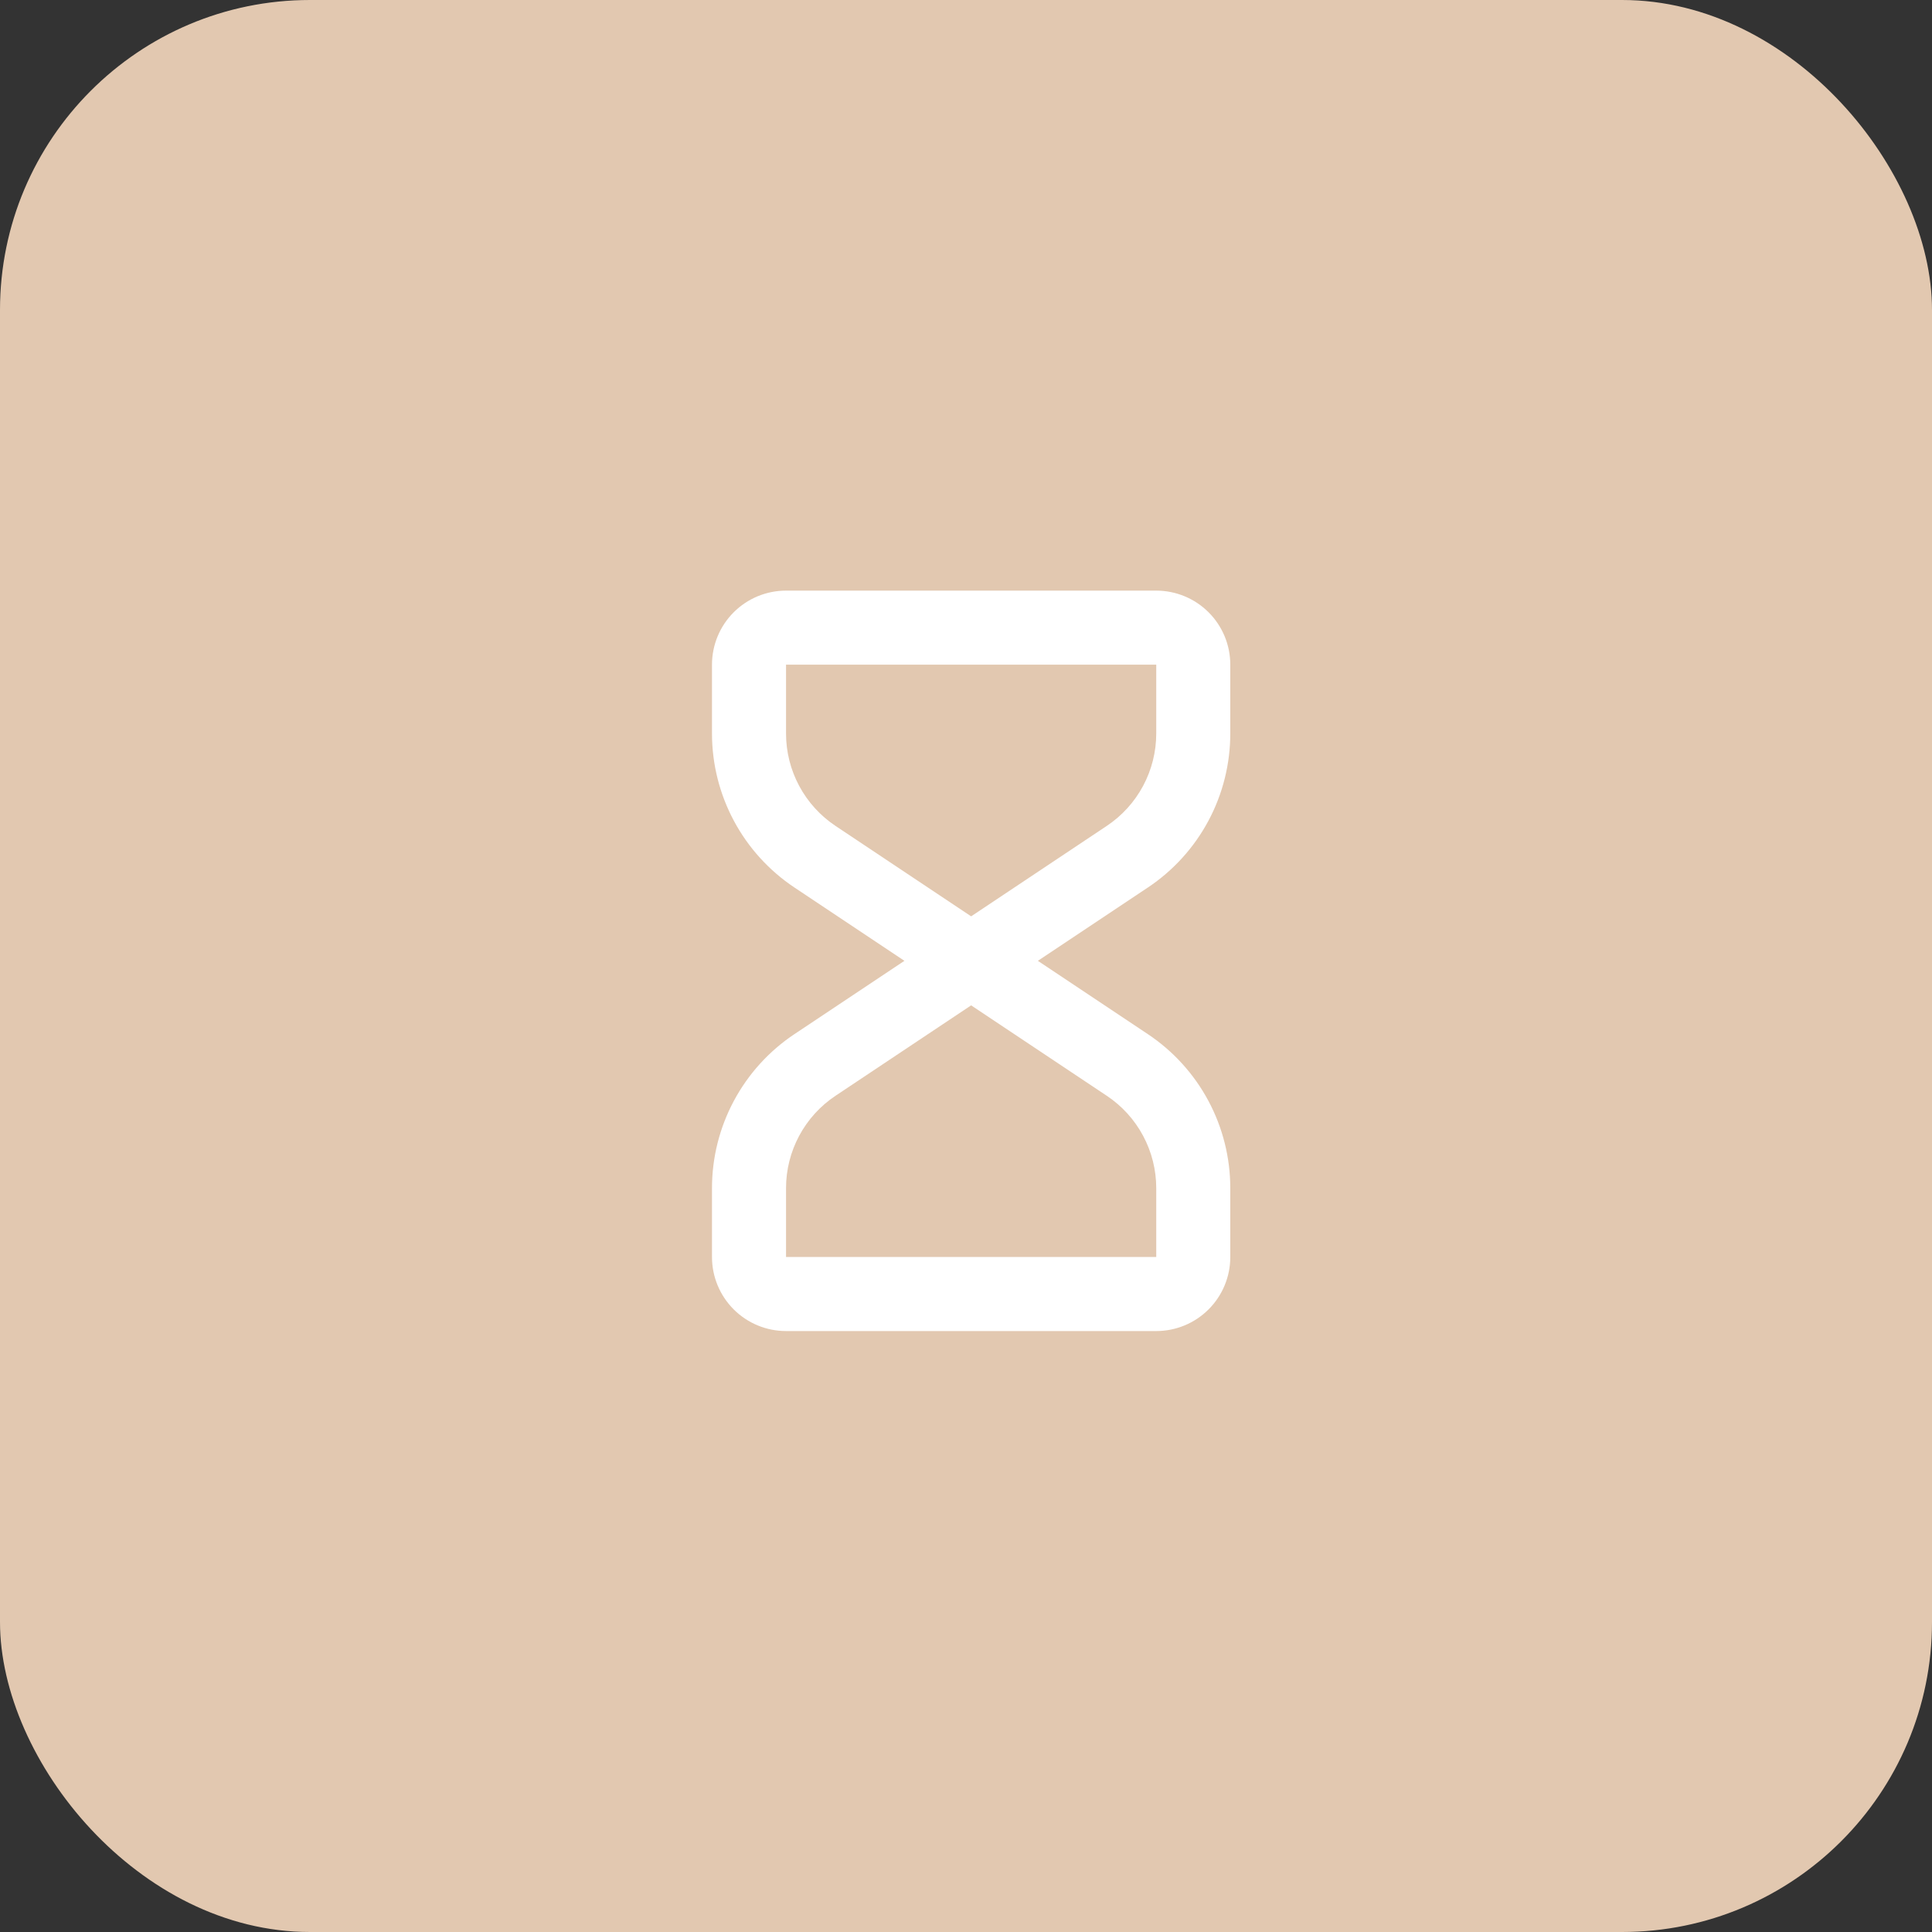
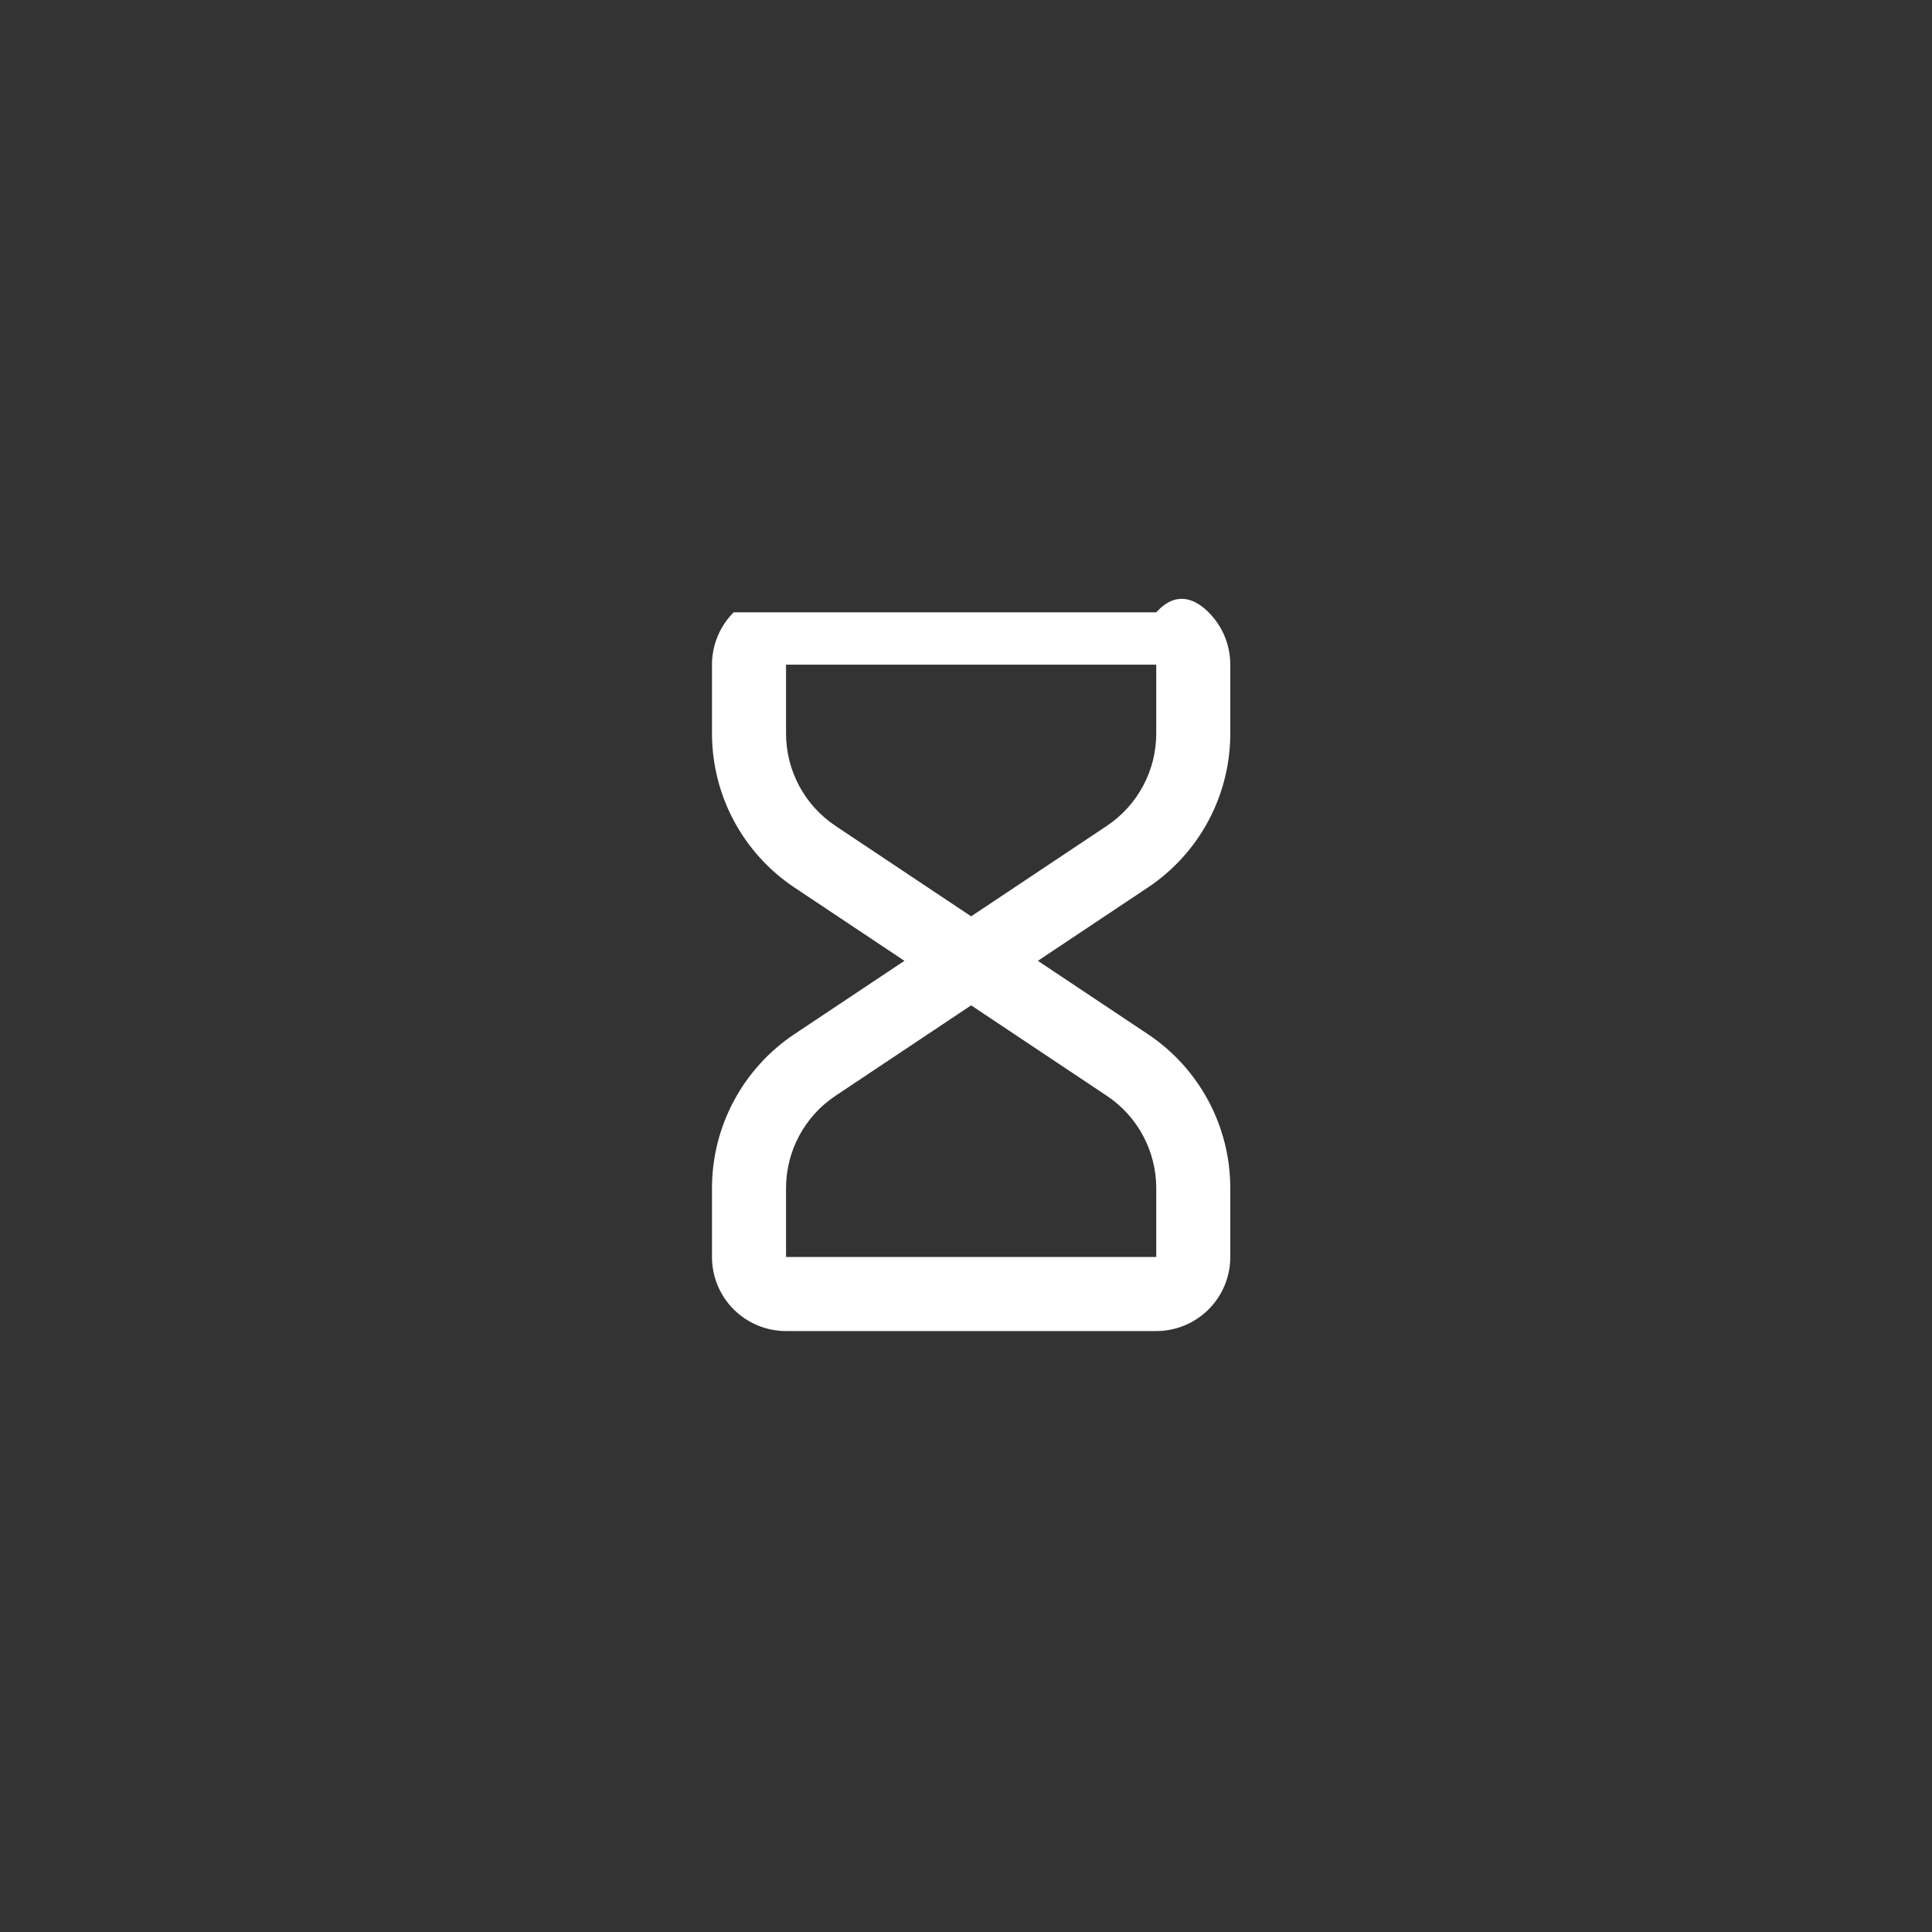
<svg xmlns="http://www.w3.org/2000/svg" width="187" height="187" viewBox="0 0 187 187" fill="none">
  <rect x="0" y="0" width="187" height="187" fill="#333333" stroke="none" />
-   <rect width="187" height="187" rx="30" fill="#E2C8B0" />
  <g clip-path="url(#clip0_3917_55)">
-     <path fill-rule="evenodd" clip-rule="evenodd" d="M68.914 64.334C68.914 62.433 69.669 60.61 71.013 59.266C72.357 57.922 74.18 57.167 76.081 57.167H111.914C113.815 57.167 115.638 57.922 116.982 59.266C118.326 60.61 119.081 62.433 119.081 64.334V70.999C119.08 73.948 118.352 76.852 116.96 79.453C115.568 82.053 113.555 84.269 111.101 85.905L100.458 93L111.101 100.095C113.555 101.731 115.568 103.948 116.96 106.548C118.352 109.149 119.08 112.052 119.081 115.002V121.667C119.081 123.568 118.326 125.391 116.982 126.735C115.638 128.079 113.815 128.834 111.914 128.834H76.081C74.18 128.834 72.357 128.079 71.013 126.735C69.669 125.391 68.914 123.568 68.914 121.667V115.002C68.914 112.053 69.642 109.149 71.034 106.549C72.425 103.948 74.437 101.732 76.891 100.095L87.54 93L76.898 85.905C74.443 84.27 72.429 82.054 71.037 79.453C69.644 76.853 68.915 73.949 68.914 70.999V64.334ZM93.997 88.693L107.127 79.939C108.599 78.958 109.806 77.629 110.641 76.069C111.476 74.509 111.913 72.768 111.914 70.999V64.334H76.081V70.999C76.081 72.768 76.519 74.509 77.354 76.069C78.189 77.629 79.396 78.958 80.868 79.939L93.997 88.693ZM93.997 97.308L80.868 106.062C79.396 107.043 78.189 108.372 77.354 109.932C76.519 111.491 76.081 113.233 76.081 115.002V121.667H111.914V115.002C111.913 113.233 111.476 111.491 110.641 109.932C109.806 108.372 108.599 107.043 107.127 106.062L93.997 97.308Z" fill="white" />
+     <path fill-rule="evenodd" clip-rule="evenodd" d="M68.914 64.334C68.914 62.433 69.669 60.61 71.013 59.266H111.914C113.815 57.167 115.638 57.922 116.982 59.266C118.326 60.61 119.081 62.433 119.081 64.334V70.999C119.08 73.948 118.352 76.852 116.96 79.453C115.568 82.053 113.555 84.269 111.101 85.905L100.458 93L111.101 100.095C113.555 101.731 115.568 103.948 116.96 106.548C118.352 109.149 119.08 112.052 119.081 115.002V121.667C119.081 123.568 118.326 125.391 116.982 126.735C115.638 128.079 113.815 128.834 111.914 128.834H76.081C74.18 128.834 72.357 128.079 71.013 126.735C69.669 125.391 68.914 123.568 68.914 121.667V115.002C68.914 112.053 69.642 109.149 71.034 106.549C72.425 103.948 74.437 101.732 76.891 100.095L87.54 93L76.898 85.905C74.443 84.27 72.429 82.054 71.037 79.453C69.644 76.853 68.915 73.949 68.914 70.999V64.334ZM93.997 88.693L107.127 79.939C108.599 78.958 109.806 77.629 110.641 76.069C111.476 74.509 111.913 72.768 111.914 70.999V64.334H76.081V70.999C76.081 72.768 76.519 74.509 77.354 76.069C78.189 77.629 79.396 78.958 80.868 79.939L93.997 88.693ZM93.997 97.308L80.868 106.062C79.396 107.043 78.189 108.372 77.354 109.932C76.519 111.491 76.081 113.233 76.081 115.002V121.667H111.914V115.002C111.913 113.233 111.476 111.491 110.641 109.932C109.806 108.372 108.599 107.043 107.127 106.062L93.997 97.308Z" fill="white" />
  </g>
  <defs>
    <clipPath id="clip0_3917_55">
      <rect width="86" height="86" fill="white" transform="translate(51 50)" />
    </clipPath>
  </defs>
</svg>